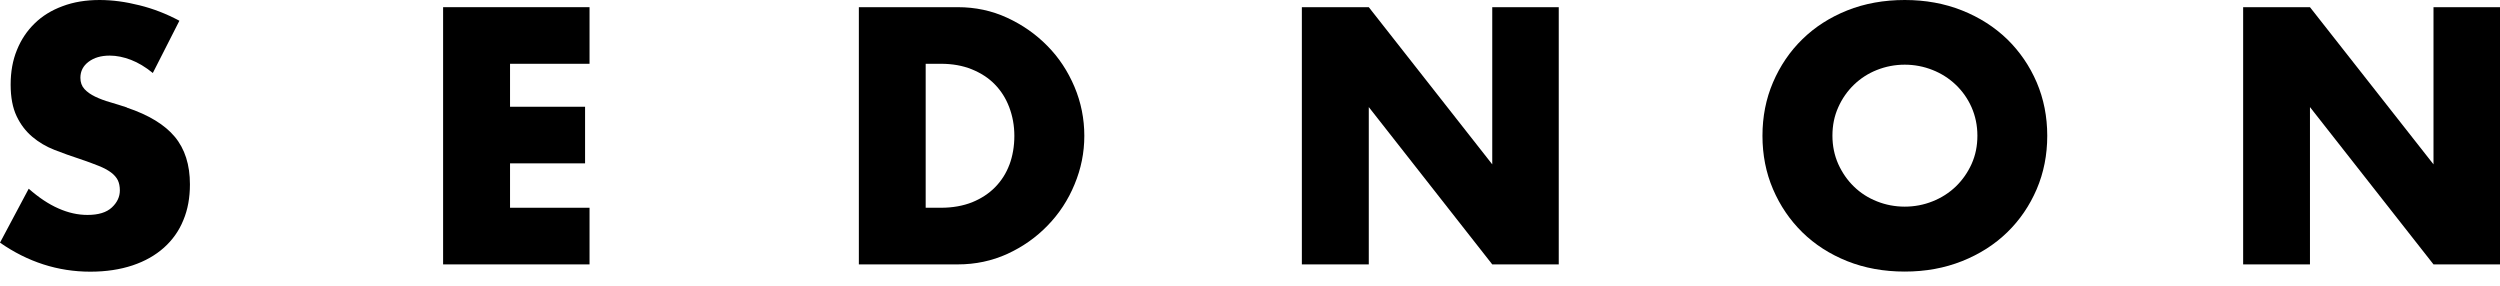
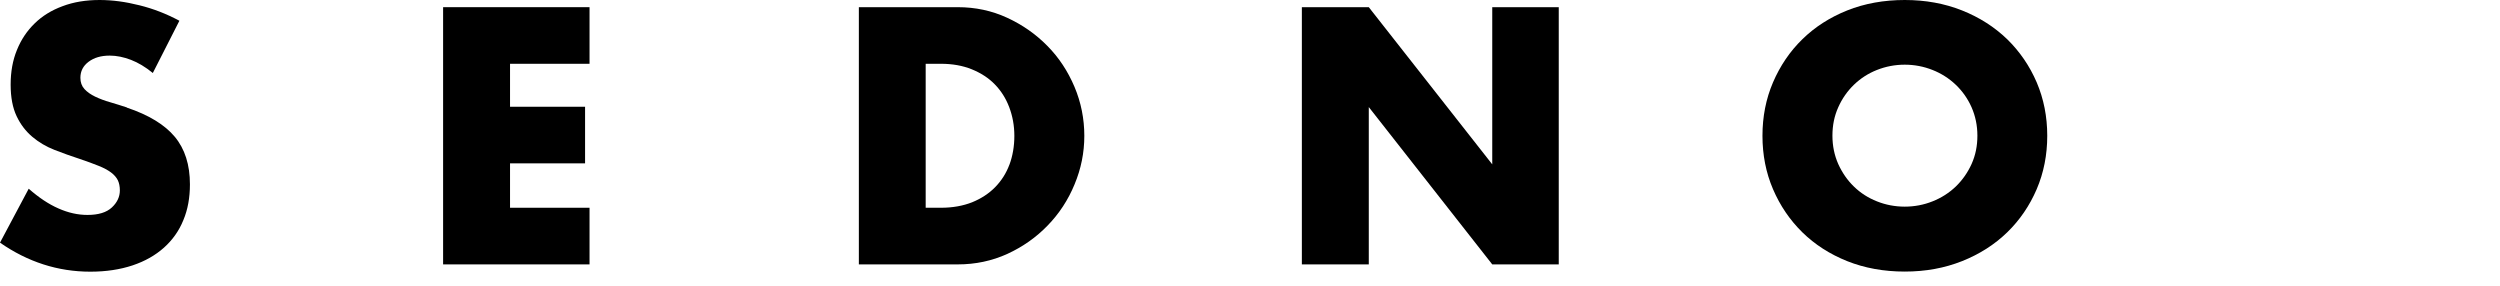
<svg xmlns="http://www.w3.org/2000/svg" fill="none" viewBox="0 0 70 8" height="8" width="70">
  <path fill="black" d="M3.551 3.008C3.397 2.957 3.243 2.91 3.086 2.863C2.929 2.819 2.791 2.766 2.665 2.706C2.54 2.647 2.439 2.574 2.364 2.493C2.289 2.411 2.251 2.304 2.251 2.179C2.251 1.994 2.326 1.846 2.48 1.73C2.634 1.614 2.829 1.557 3.074 1.557C3.265 1.557 3.463 1.598 3.667 1.676C3.871 1.755 4.075 1.877 4.279 2.044L5.023 0.581C4.665 0.389 4.295 0.245 3.905 0.148C3.516 0.05 3.146 0 2.788 0C2.405 0 2.059 0.057 1.752 0.173C1.444 0.286 1.18 0.449 0.97 0.656C0.757 0.863 0.59 1.111 0.474 1.4C0.355 1.689 0.298 2.012 0.298 2.37C0.298 2.728 0.355 3.02 0.465 3.252C0.575 3.485 0.722 3.676 0.904 3.83C1.086 3.984 1.293 4.106 1.526 4.197C1.758 4.288 1.997 4.373 2.238 4.452C2.442 4.521 2.615 4.584 2.76 4.643C2.904 4.7 3.02 4.763 3.108 4.828C3.196 4.894 3.262 4.97 3.3 5.048C3.337 5.127 3.356 5.221 3.356 5.331C3.356 5.51 3.281 5.67 3.133 5.808C2.982 5.949 2.756 6.018 2.449 6.018C2.182 6.018 1.912 5.959 1.636 5.836C1.363 5.717 1.086 5.532 0.804 5.284L0 6.794C0.775 7.334 1.62 7.607 2.53 7.607C2.97 7.607 3.362 7.547 3.711 7.431C4.059 7.315 4.351 7.148 4.59 6.935C4.828 6.722 5.011 6.467 5.133 6.166C5.259 5.868 5.318 5.532 5.318 5.161C5.318 4.615 5.177 4.169 4.894 3.83C4.612 3.491 4.163 3.218 3.554 3.014L3.551 3.008Z" />
  <path fill="black" d="M12.407 7.403H16.507V5.817H14.281V4.574H16.382V2.989H14.281V1.786H16.507V0.201H12.407V7.403Z" />
  <path fill="black" d="M29.325 1.284C29.005 0.958 28.628 0.694 28.198 0.496C27.768 0.298 27.31 0.201 26.817 0.201H24.048V7.403H26.817C27.313 7.403 27.777 7.305 28.208 7.108C28.638 6.91 29.014 6.646 29.335 6.313C29.655 5.984 29.909 5.598 30.088 5.161C30.27 4.725 30.361 4.273 30.361 3.802C30.361 3.331 30.27 2.866 30.085 2.43C29.9 1.994 29.649 1.611 29.325 1.284ZM28.264 4.609C28.173 4.854 28.038 5.064 27.862 5.243C27.686 5.422 27.473 5.56 27.219 5.664C26.964 5.764 26.676 5.817 26.349 5.817H25.919V1.786H26.349C26.666 1.786 26.955 1.837 27.209 1.94C27.464 2.044 27.68 2.182 27.853 2.361C28.029 2.54 28.164 2.753 28.258 3.001C28.352 3.249 28.402 3.516 28.402 3.805C28.402 4.094 28.355 4.367 28.264 4.612V4.609Z" />
  <path fill="black" d="M41.783 4.602L38.326 0.201H36.452V7.403H38.326V2.998L41.783 7.403H43.645V0.201H41.783V4.602Z" />
  <path fill="black" d="M56.202 1.099C55.847 0.757 55.427 0.487 54.937 0.292C54.447 0.097 53.91 0 53.333 0C52.755 0 52.209 0.097 51.722 0.292C51.235 0.487 50.815 0.757 50.466 1.099C50.115 1.441 49.842 1.846 49.644 2.307C49.446 2.769 49.349 3.268 49.349 3.802C49.349 4.336 49.446 4.835 49.644 5.296C49.842 5.758 50.115 6.16 50.466 6.505C50.815 6.847 51.235 7.117 51.722 7.312C52.209 7.506 52.745 7.604 53.333 7.604C53.92 7.604 54.447 7.506 54.937 7.312C55.427 7.117 55.85 6.847 56.202 6.505C56.554 6.163 56.83 5.758 57.028 5.296C57.225 4.835 57.323 4.336 57.323 3.802C57.323 3.268 57.225 2.769 57.028 2.307C56.83 1.846 56.554 1.444 56.202 1.099ZM55.204 4.593C55.094 4.835 54.946 5.045 54.761 5.224C54.573 5.403 54.356 5.541 54.111 5.638C53.866 5.736 53.606 5.786 53.333 5.786C53.059 5.786 52.799 5.736 52.554 5.638C52.309 5.541 52.093 5.403 51.91 5.224C51.725 5.045 51.581 4.835 51.471 4.593C51.364 4.351 51.308 4.088 51.308 3.799C51.308 3.51 51.361 3.249 51.471 3.004C51.578 2.763 51.725 2.552 51.91 2.373C52.096 2.194 52.309 2.056 52.554 1.959C52.799 1.862 53.059 1.811 53.333 1.811C53.606 1.811 53.866 1.862 54.111 1.959C54.356 2.056 54.573 2.194 54.761 2.373C54.949 2.552 55.097 2.763 55.204 3.004C55.31 3.246 55.367 3.51 55.367 3.799C55.367 4.088 55.314 4.348 55.204 4.593Z" />
-   <path fill="black" d="M68.138 0.201V4.602L64.679 0.201H62.808V7.403H64.679V2.998L68.138 7.403H70V0.201H68.138Z" />
</svg>